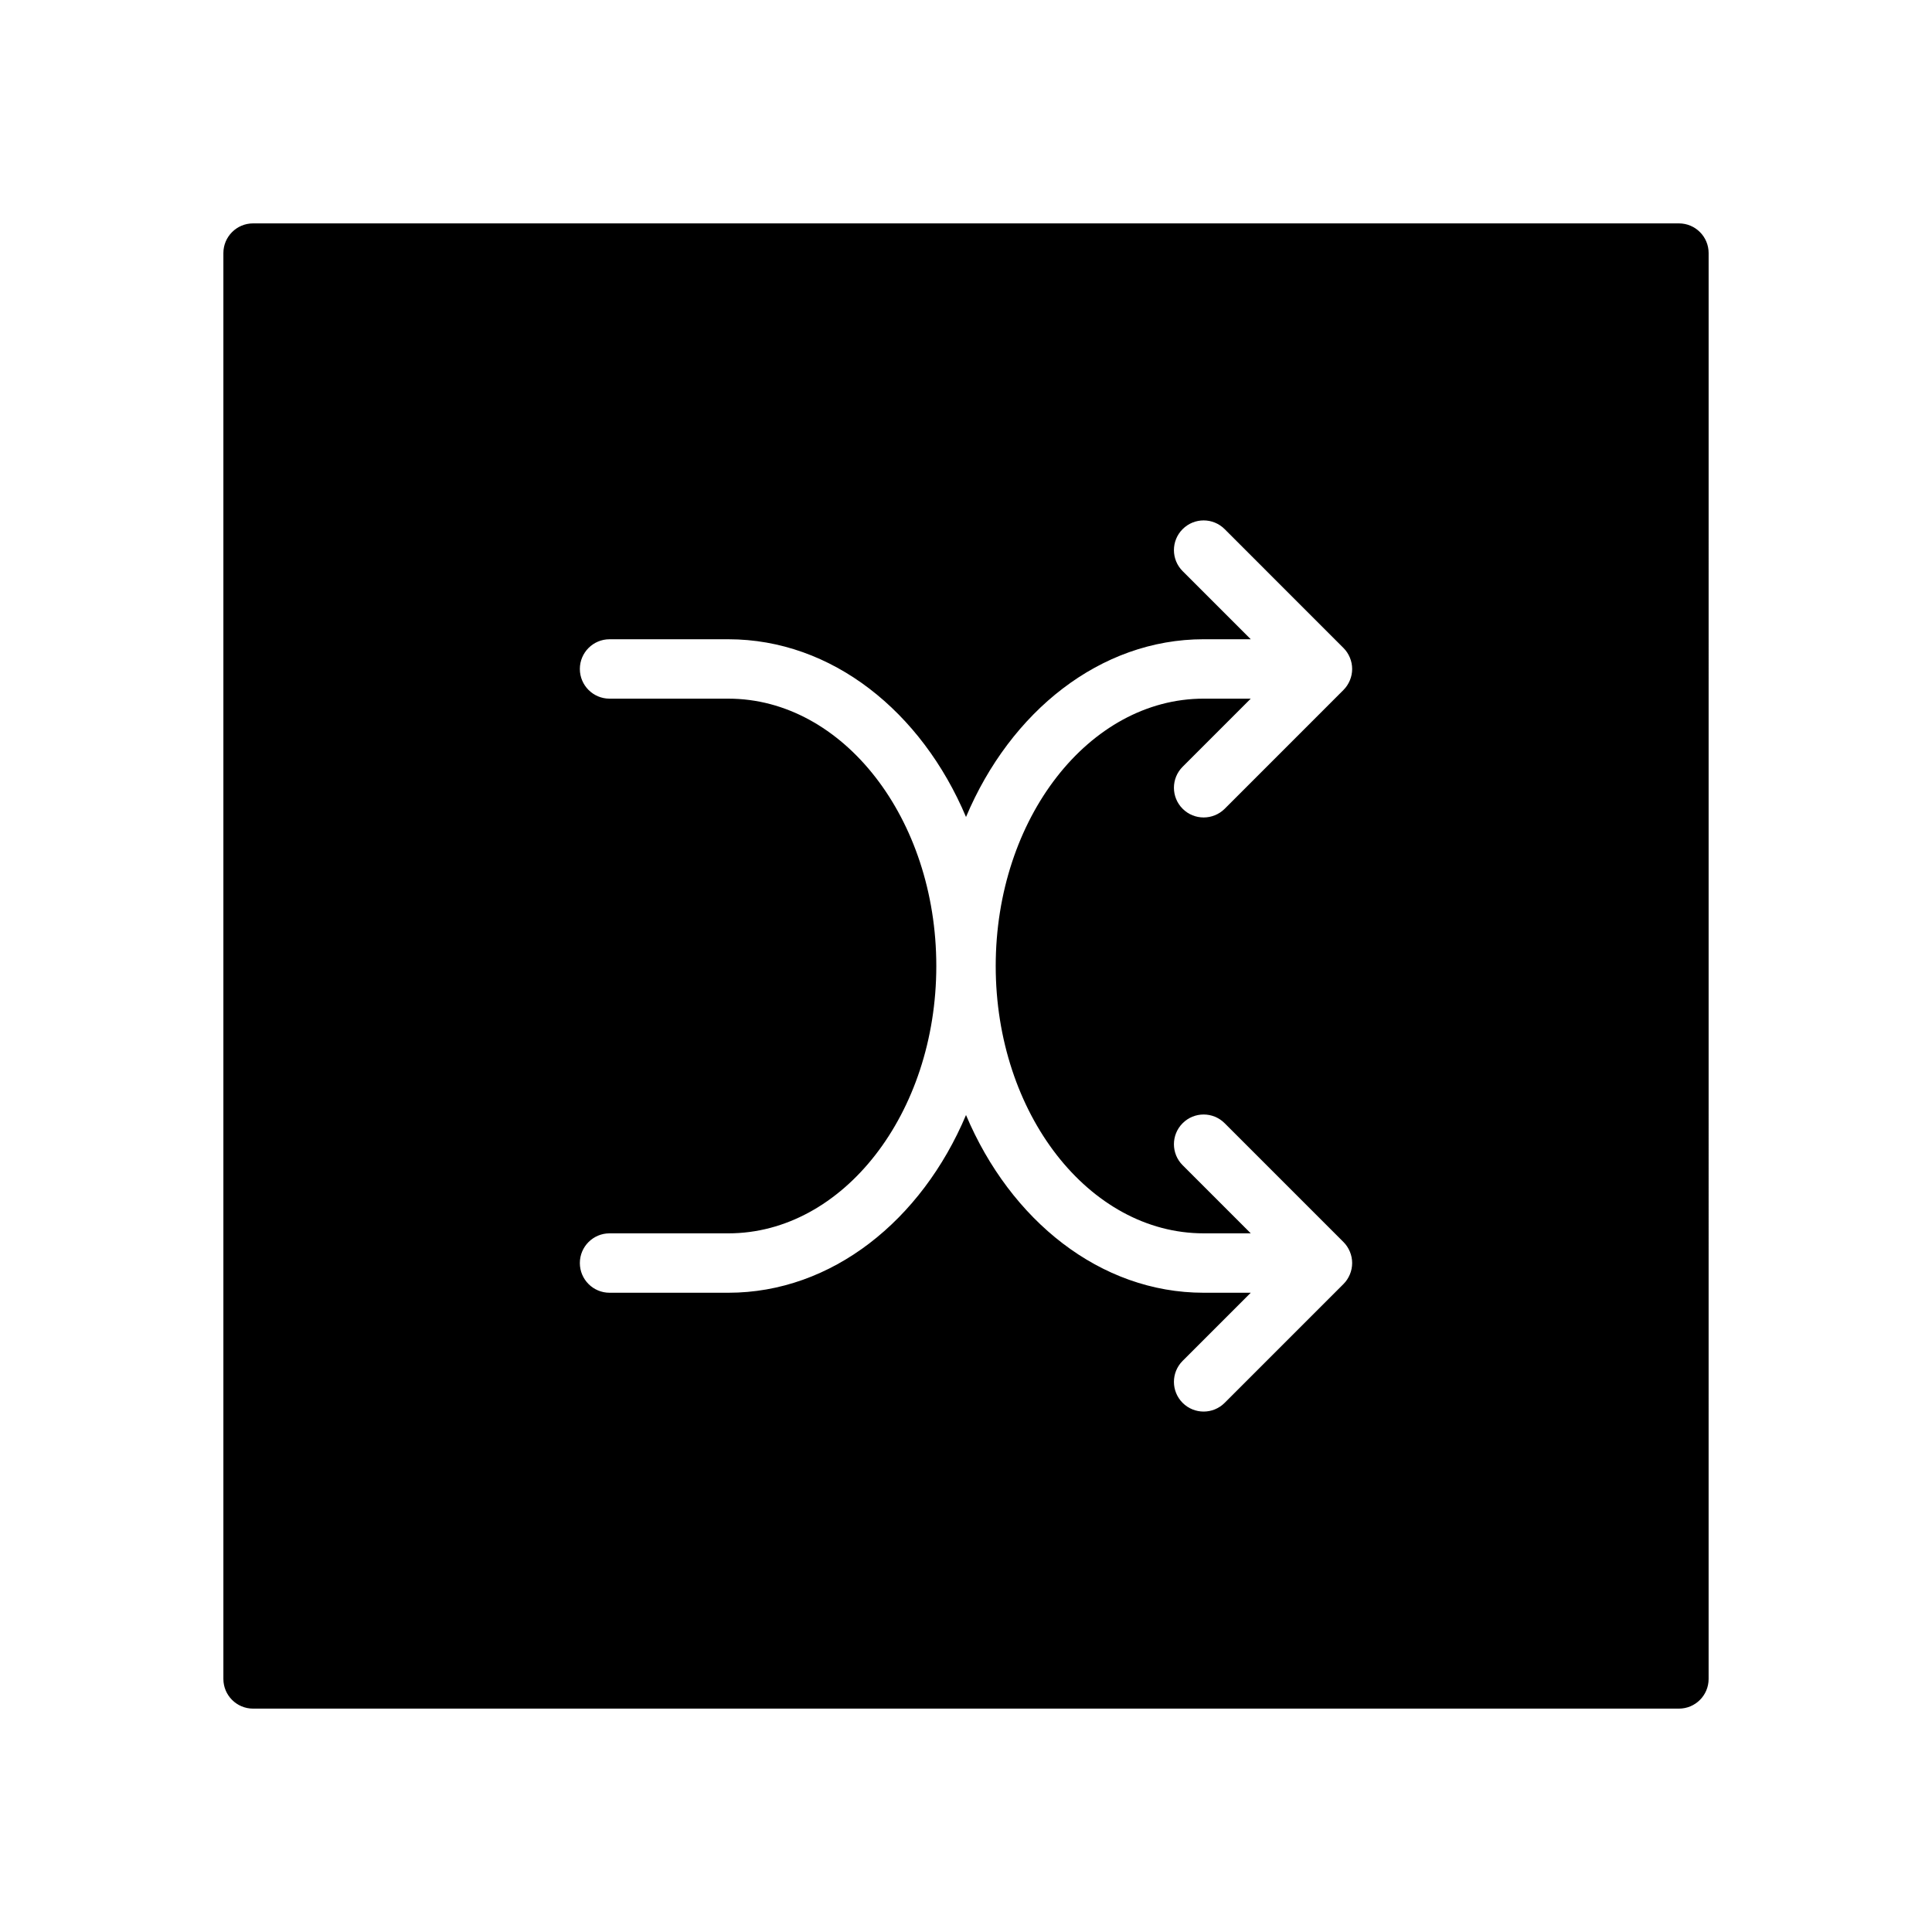
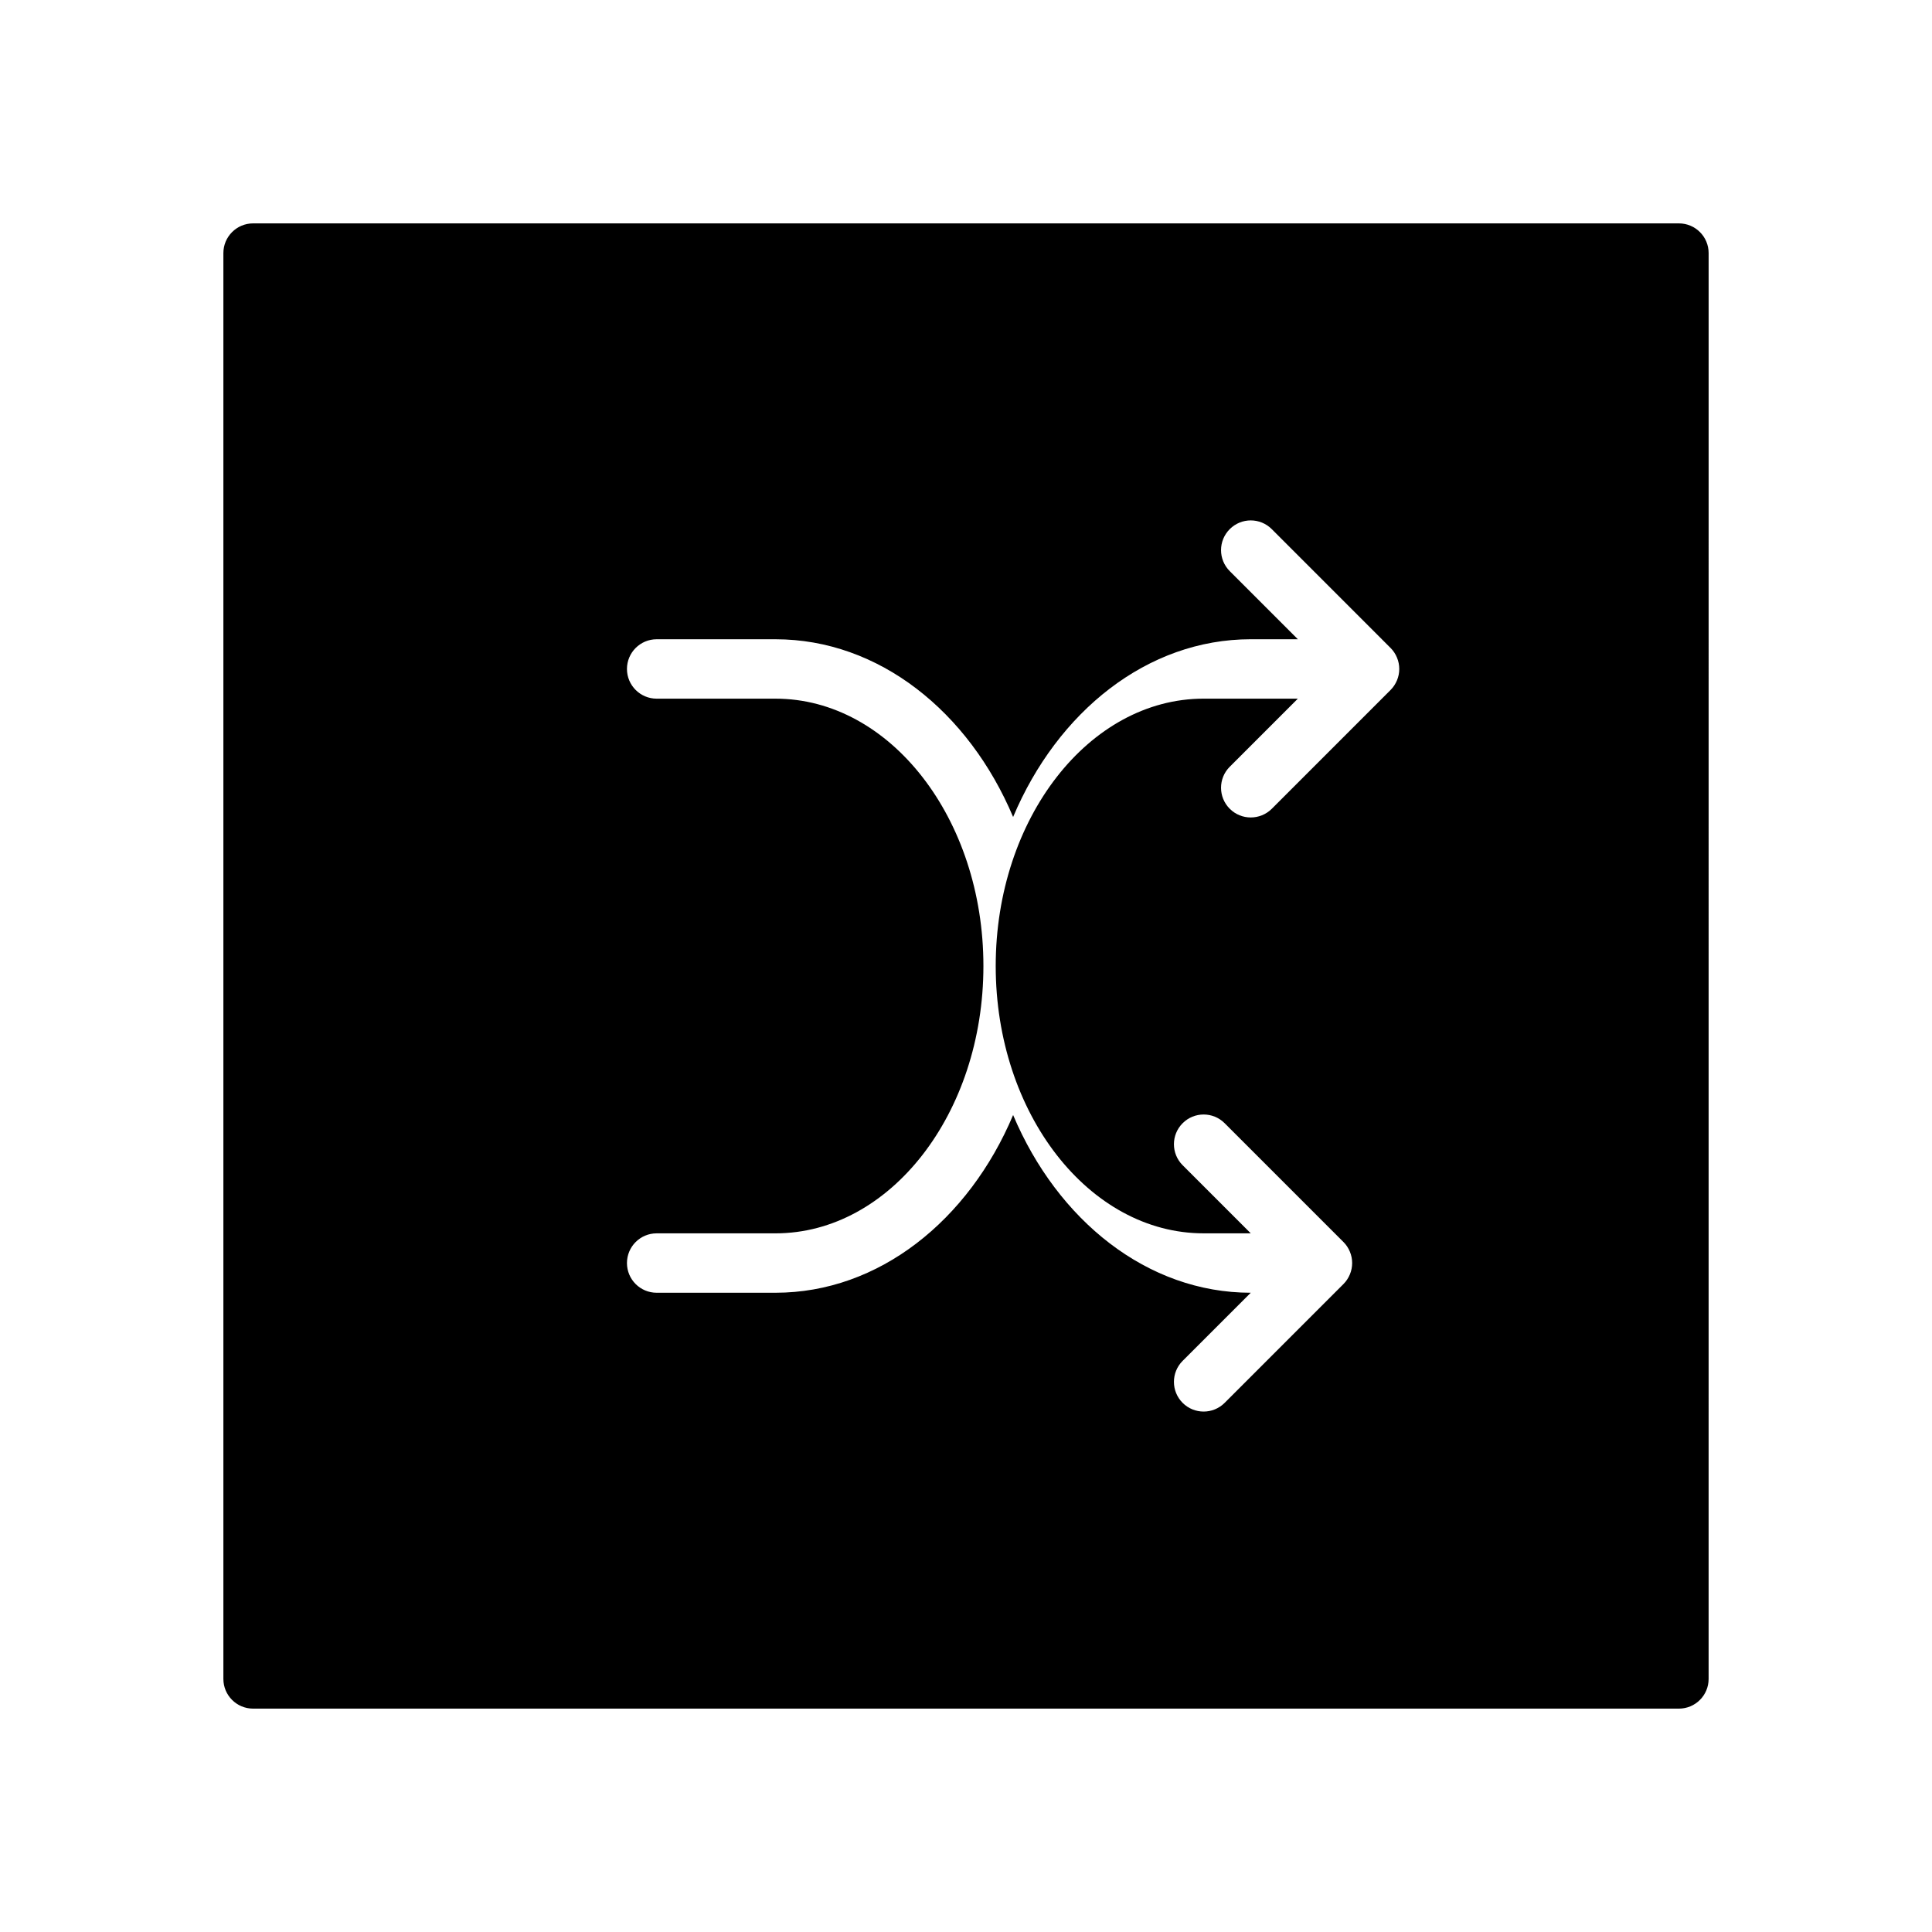
<svg xmlns="http://www.w3.org/2000/svg" fill="#000000" width="800px" height="800px" version="1.1" viewBox="144 144 512 512">
-   <path d="m588.93 203.2h-377.86c-4.348 0-7.871 3.523-7.871 7.871v377.86c0 4.352 3.527 7.871 7.871 7.871h377.86c4.352 0 7.871-3.519 7.871-7.871l0.004-377.86c0-4.348-3.519-7.871-7.875-7.871zm-125.95 125.95c-30.379 0-55.105 31.789-55.105 70.848 0 39.07 24.727 70.848 55.105 70.848h12.484l-18.051-18.051c-3.078-3.078-3.078-8.055 0-11.133s8.055-3.078 11.133 0l31.48 31.48c0.73 0.723 1.309 1.598 1.707 2.566 0.805 1.922 0.805 4.094 0 6.016-0.402 0.969-0.977 1.844-1.707 2.566l-31.48 31.48c-1.539 1.539-3.555 2.309-5.566 2.309-2.016 0-4.031-0.77-5.566-2.305-3.078-3.078-3.078-8.055 0-11.133l18.051-18.051h-12.484c-27.418 0-51.207-19.184-62.977-47.098-11.77 27.914-35.559 47.098-62.977 47.098h-31.488c-4.344 0-7.871-3.519-7.871-7.871s3.527-7.871 7.871-7.871h31.488c30.387 0 55.105-31.781 55.105-70.848 0-39.062-24.719-70.848-55.105-70.848h-31.488c-4.344 0-7.871-3.527-7.871-7.871s3.527-7.871 7.871-7.871h31.488c27.418 0 51.207 19.176 62.977 47.098 11.766-27.926 35.555-47.102 62.977-47.102h12.484l-18.051-18.051c-3.078-3.078-3.078-8.055 0-11.133s8.055-3.078 11.133 0l31.48 31.488c0.73 0.723 1.309 1.598 1.707 2.566 0.805 1.922 0.805 4.094 0 6.016-0.402 0.969-0.977 1.836-1.707 2.566l-31.48 31.488c-1.539 1.52-3.555 2.289-5.566 2.289-2.016 0-4.031-0.77-5.566-2.305-3.078-3.078-3.078-8.055 0-11.133l18.051-18.051z" />
+   <path d="m588.93 203.2h-377.86c-4.348 0-7.871 3.523-7.871 7.871v377.86c0 4.352 3.527 7.871 7.871 7.871h377.86c4.352 0 7.871-3.519 7.871-7.871l0.004-377.86c0-4.348-3.519-7.871-7.875-7.871zm-125.95 125.95c-30.379 0-55.105 31.789-55.105 70.848 0 39.07 24.727 70.848 55.105 70.848h12.484l-18.051-18.051c-3.078-3.078-3.078-8.055 0-11.133s8.055-3.078 11.133 0l31.48 31.48c0.73 0.723 1.309 1.598 1.707 2.566 0.805 1.922 0.805 4.094 0 6.016-0.402 0.969-0.977 1.844-1.707 2.566l-31.48 31.48c-1.539 1.539-3.555 2.309-5.566 2.309-2.016 0-4.031-0.77-5.566-2.305-3.078-3.078-3.078-8.055 0-11.133l18.051-18.051c-27.418 0-51.207-19.184-62.977-47.098-11.77 27.914-35.559 47.098-62.977 47.098h-31.488c-4.344 0-7.871-3.519-7.871-7.871s3.527-7.871 7.871-7.871h31.488c30.387 0 55.105-31.781 55.105-70.848 0-39.062-24.719-70.848-55.105-70.848h-31.488c-4.344 0-7.871-3.527-7.871-7.871s3.527-7.871 7.871-7.871h31.488c27.418 0 51.207 19.176 62.977 47.098 11.766-27.926 35.555-47.102 62.977-47.102h12.484l-18.051-18.051c-3.078-3.078-3.078-8.055 0-11.133s8.055-3.078 11.133 0l31.48 31.488c0.73 0.723 1.309 1.598 1.707 2.566 0.805 1.922 0.805 4.094 0 6.016-0.402 0.969-0.977 1.836-1.707 2.566l-31.48 31.488c-1.539 1.52-3.555 2.289-5.566 2.289-2.016 0-4.031-0.77-5.566-2.305-3.078-3.078-3.078-8.055 0-11.133l18.051-18.051z" />
</svg>